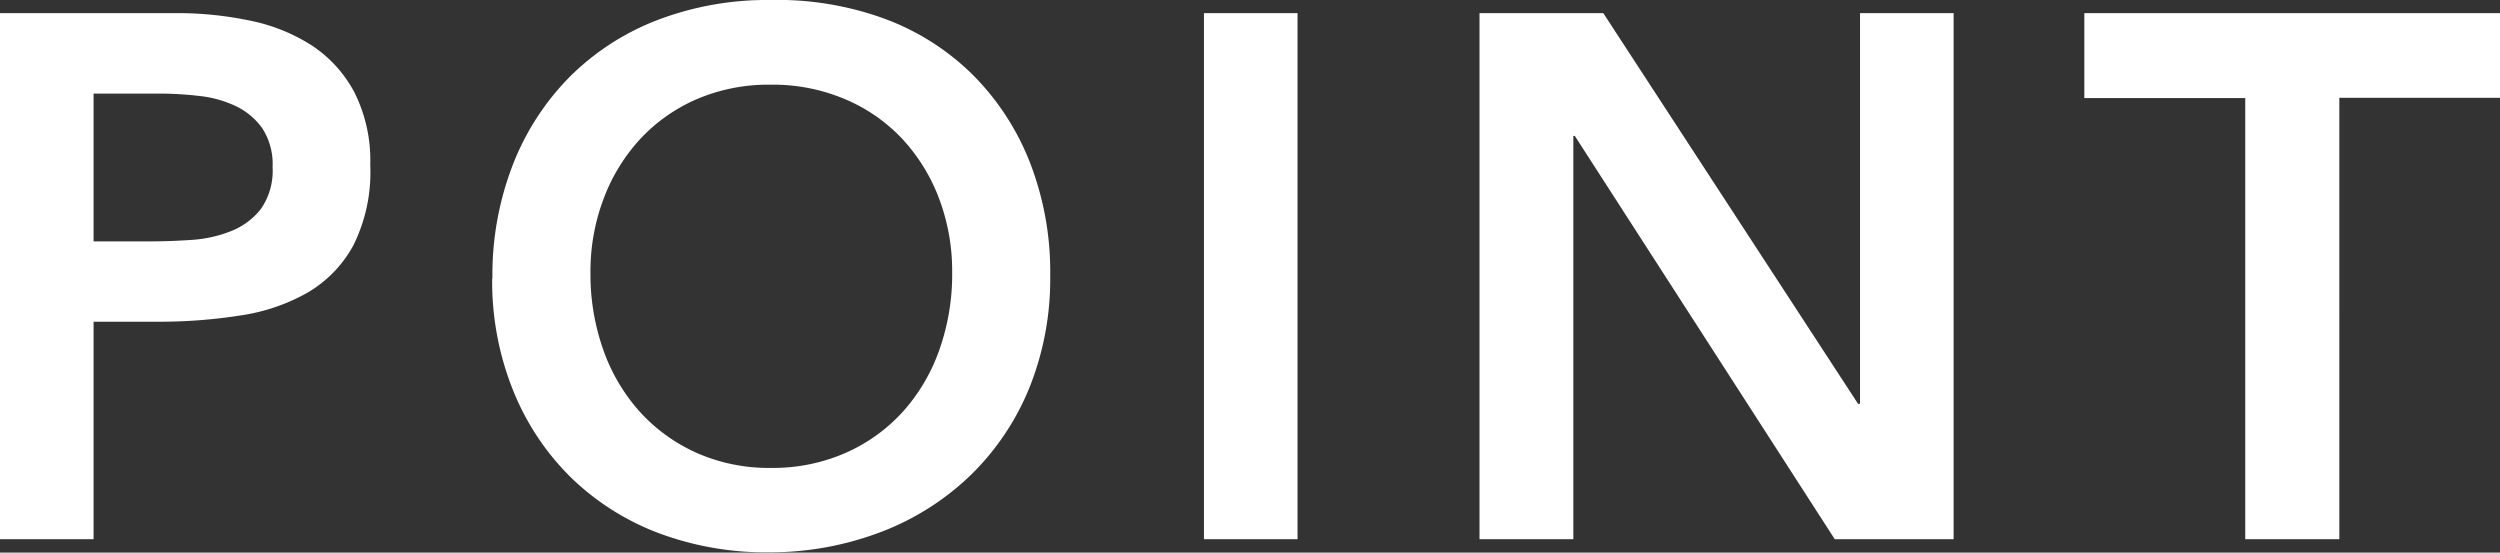
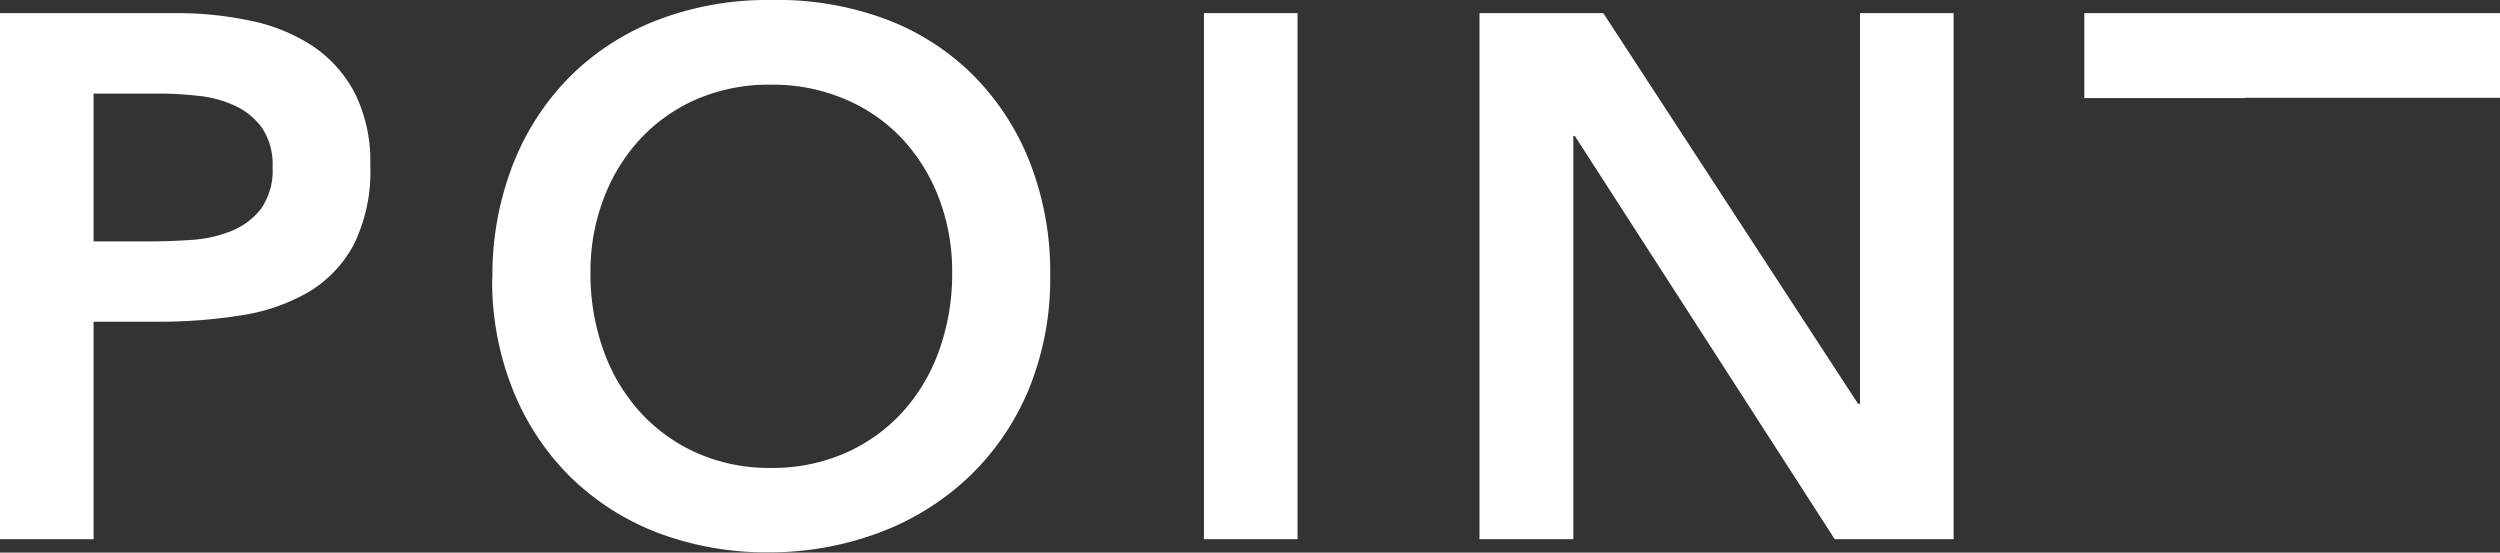
<svg xmlns="http://www.w3.org/2000/svg" width="40.392" height="8.928" viewBox="0 0 40.392 8.928">
  <rect x="0" y="0" width="40.392" height="8.928" fill="#333333" stroke="none" />
-   <path id="パス_255" data-name="パス 255" d="M.948-8.5H3.8a5.723,5.723,0,0,1,1.182.12,2.911,2.911,0,0,1,1,.4,2.063,2.063,0,0,1,.69.756,2.449,2.449,0,0,1,.258,1.182,2.641,2.641,0,0,1-.276,1.3,1.975,1.975,0,0,1-.744.762,3.108,3.108,0,0,1-1.086.366,8.4,8.4,0,0,1-1.29.1H2.46V0H.948ZM3.372-4.812q.324,0,.672-.024a2.064,2.064,0,0,0,.642-.144,1.139,1.139,0,0,0,.48-.36,1.074,1.074,0,0,0,.186-.672,1.06,1.06,0,0,0-.168-.63A1.113,1.113,0,0,0,4.752-7a1.822,1.822,0,0,0-.588-.162A5.654,5.654,0,0,0,3.54-7.2H2.46v2.388Zm5.532.6A4.92,4.92,0,0,1,9.24-6.066a4.16,4.16,0,0,1,.93-1.422,4.076,4.076,0,0,1,1.416-.906,4.966,4.966,0,0,1,1.806-.318,5.047,5.047,0,0,1,1.824.294,3.987,3.987,0,0,1,1.428.894,4.129,4.129,0,0,1,.936,1.416,4.874,4.874,0,0,1,.336,1.848,4.716,4.716,0,0,1-.336,1.812,4.156,4.156,0,0,1-.936,1.4,4.276,4.276,0,0,1-1.428.918,5.052,5.052,0,0,1-1.824.342A4.966,4.966,0,0,1,11.586-.1,4.121,4.121,0,0,1,10.17-1a4.135,4.135,0,0,1-.93-1.4A4.716,4.716,0,0,1,8.9-4.212Zm1.584-.1a3.653,3.653,0,0,0,.21,1.26,2.96,2.96,0,0,0,.594,1,2.764,2.764,0,0,0,.918.66,2.881,2.881,0,0,0,1.194.24,2.923,2.923,0,0,0,1.2-.24,2.748,2.748,0,0,0,.924-.66,2.96,2.96,0,0,0,.594-1,3.653,3.653,0,0,0,.21-1.26,3.313,3.313,0,0,0-.21-1.188,2.943,2.943,0,0,0-.594-.966A2.717,2.717,0,0,0,14.6-7.11a2.987,2.987,0,0,0-1.2-.234,2.944,2.944,0,0,0-1.194.234,2.732,2.732,0,0,0-.918.648A2.943,2.943,0,0,0,10.7-5.5,3.313,3.313,0,0,0,10.488-4.308ZM20.4-8.5h1.512V0H20.4Zm4.452,0h2l4.116,6.312H31V-8.5h1.512V0h-1.92l-4.2-6.516h-.024V0H24.852ZM37.224-7.128h-2.6V-8.5h6.72v1.368h-2.6V0H37.224Z" transform="translate(-0.948 8.712)" fill="#fff" />
+   <path id="パス_255" data-name="パス 255" d="M.948-8.5H3.8a5.723,5.723,0,0,1,1.182.12,2.911,2.911,0,0,1,1,.4,2.063,2.063,0,0,1,.69.756,2.449,2.449,0,0,1,.258,1.182,2.641,2.641,0,0,1-.276,1.3,1.975,1.975,0,0,1-.744.762,3.108,3.108,0,0,1-1.086.366,8.4,8.4,0,0,1-1.29.1H2.46V0H.948ZM3.372-4.812q.324,0,.672-.024a2.064,2.064,0,0,0,.642-.144,1.139,1.139,0,0,0,.48-.36,1.074,1.074,0,0,0,.186-.672,1.06,1.06,0,0,0-.168-.63A1.113,1.113,0,0,0,4.752-7a1.822,1.822,0,0,0-.588-.162A5.654,5.654,0,0,0,3.54-7.2H2.46v2.388Zm5.532.6A4.92,4.92,0,0,1,9.24-6.066a4.16,4.16,0,0,1,.93-1.422,4.076,4.076,0,0,1,1.416-.906,4.966,4.966,0,0,1,1.806-.318,5.047,5.047,0,0,1,1.824.294,3.987,3.987,0,0,1,1.428.894,4.129,4.129,0,0,1,.936,1.416,4.874,4.874,0,0,1,.336,1.848,4.716,4.716,0,0,1-.336,1.812,4.156,4.156,0,0,1-.936,1.4,4.276,4.276,0,0,1-1.428.918,5.052,5.052,0,0,1-1.824.342A4.966,4.966,0,0,1,11.586-.1,4.121,4.121,0,0,1,10.17-1a4.135,4.135,0,0,1-.93-1.4A4.716,4.716,0,0,1,8.9-4.212Zm1.584-.1a3.653,3.653,0,0,0,.21,1.26,2.96,2.96,0,0,0,.594,1,2.764,2.764,0,0,0,.918.66,2.881,2.881,0,0,0,1.194.24,2.923,2.923,0,0,0,1.2-.24,2.748,2.748,0,0,0,.924-.66,2.96,2.96,0,0,0,.594-1,3.653,3.653,0,0,0,.21-1.26,3.313,3.313,0,0,0-.21-1.188,2.943,2.943,0,0,0-.594-.966A2.717,2.717,0,0,0,14.6-7.11a2.987,2.987,0,0,0-1.2-.234,2.944,2.944,0,0,0-1.194.234,2.732,2.732,0,0,0-.918.648A2.943,2.943,0,0,0,10.7-5.5,3.313,3.313,0,0,0,10.488-4.308ZM20.4-8.5h1.512V0H20.4Zm4.452,0h2l4.116,6.312H31V-8.5h1.512V0h-1.92l-4.2-6.516h-.024V0H24.852ZM37.224-7.128h-2.6V-8.5h6.72v1.368h-2.6H37.224Z" transform="translate(-0.948 8.712)" fill="#fff" />
</svg>